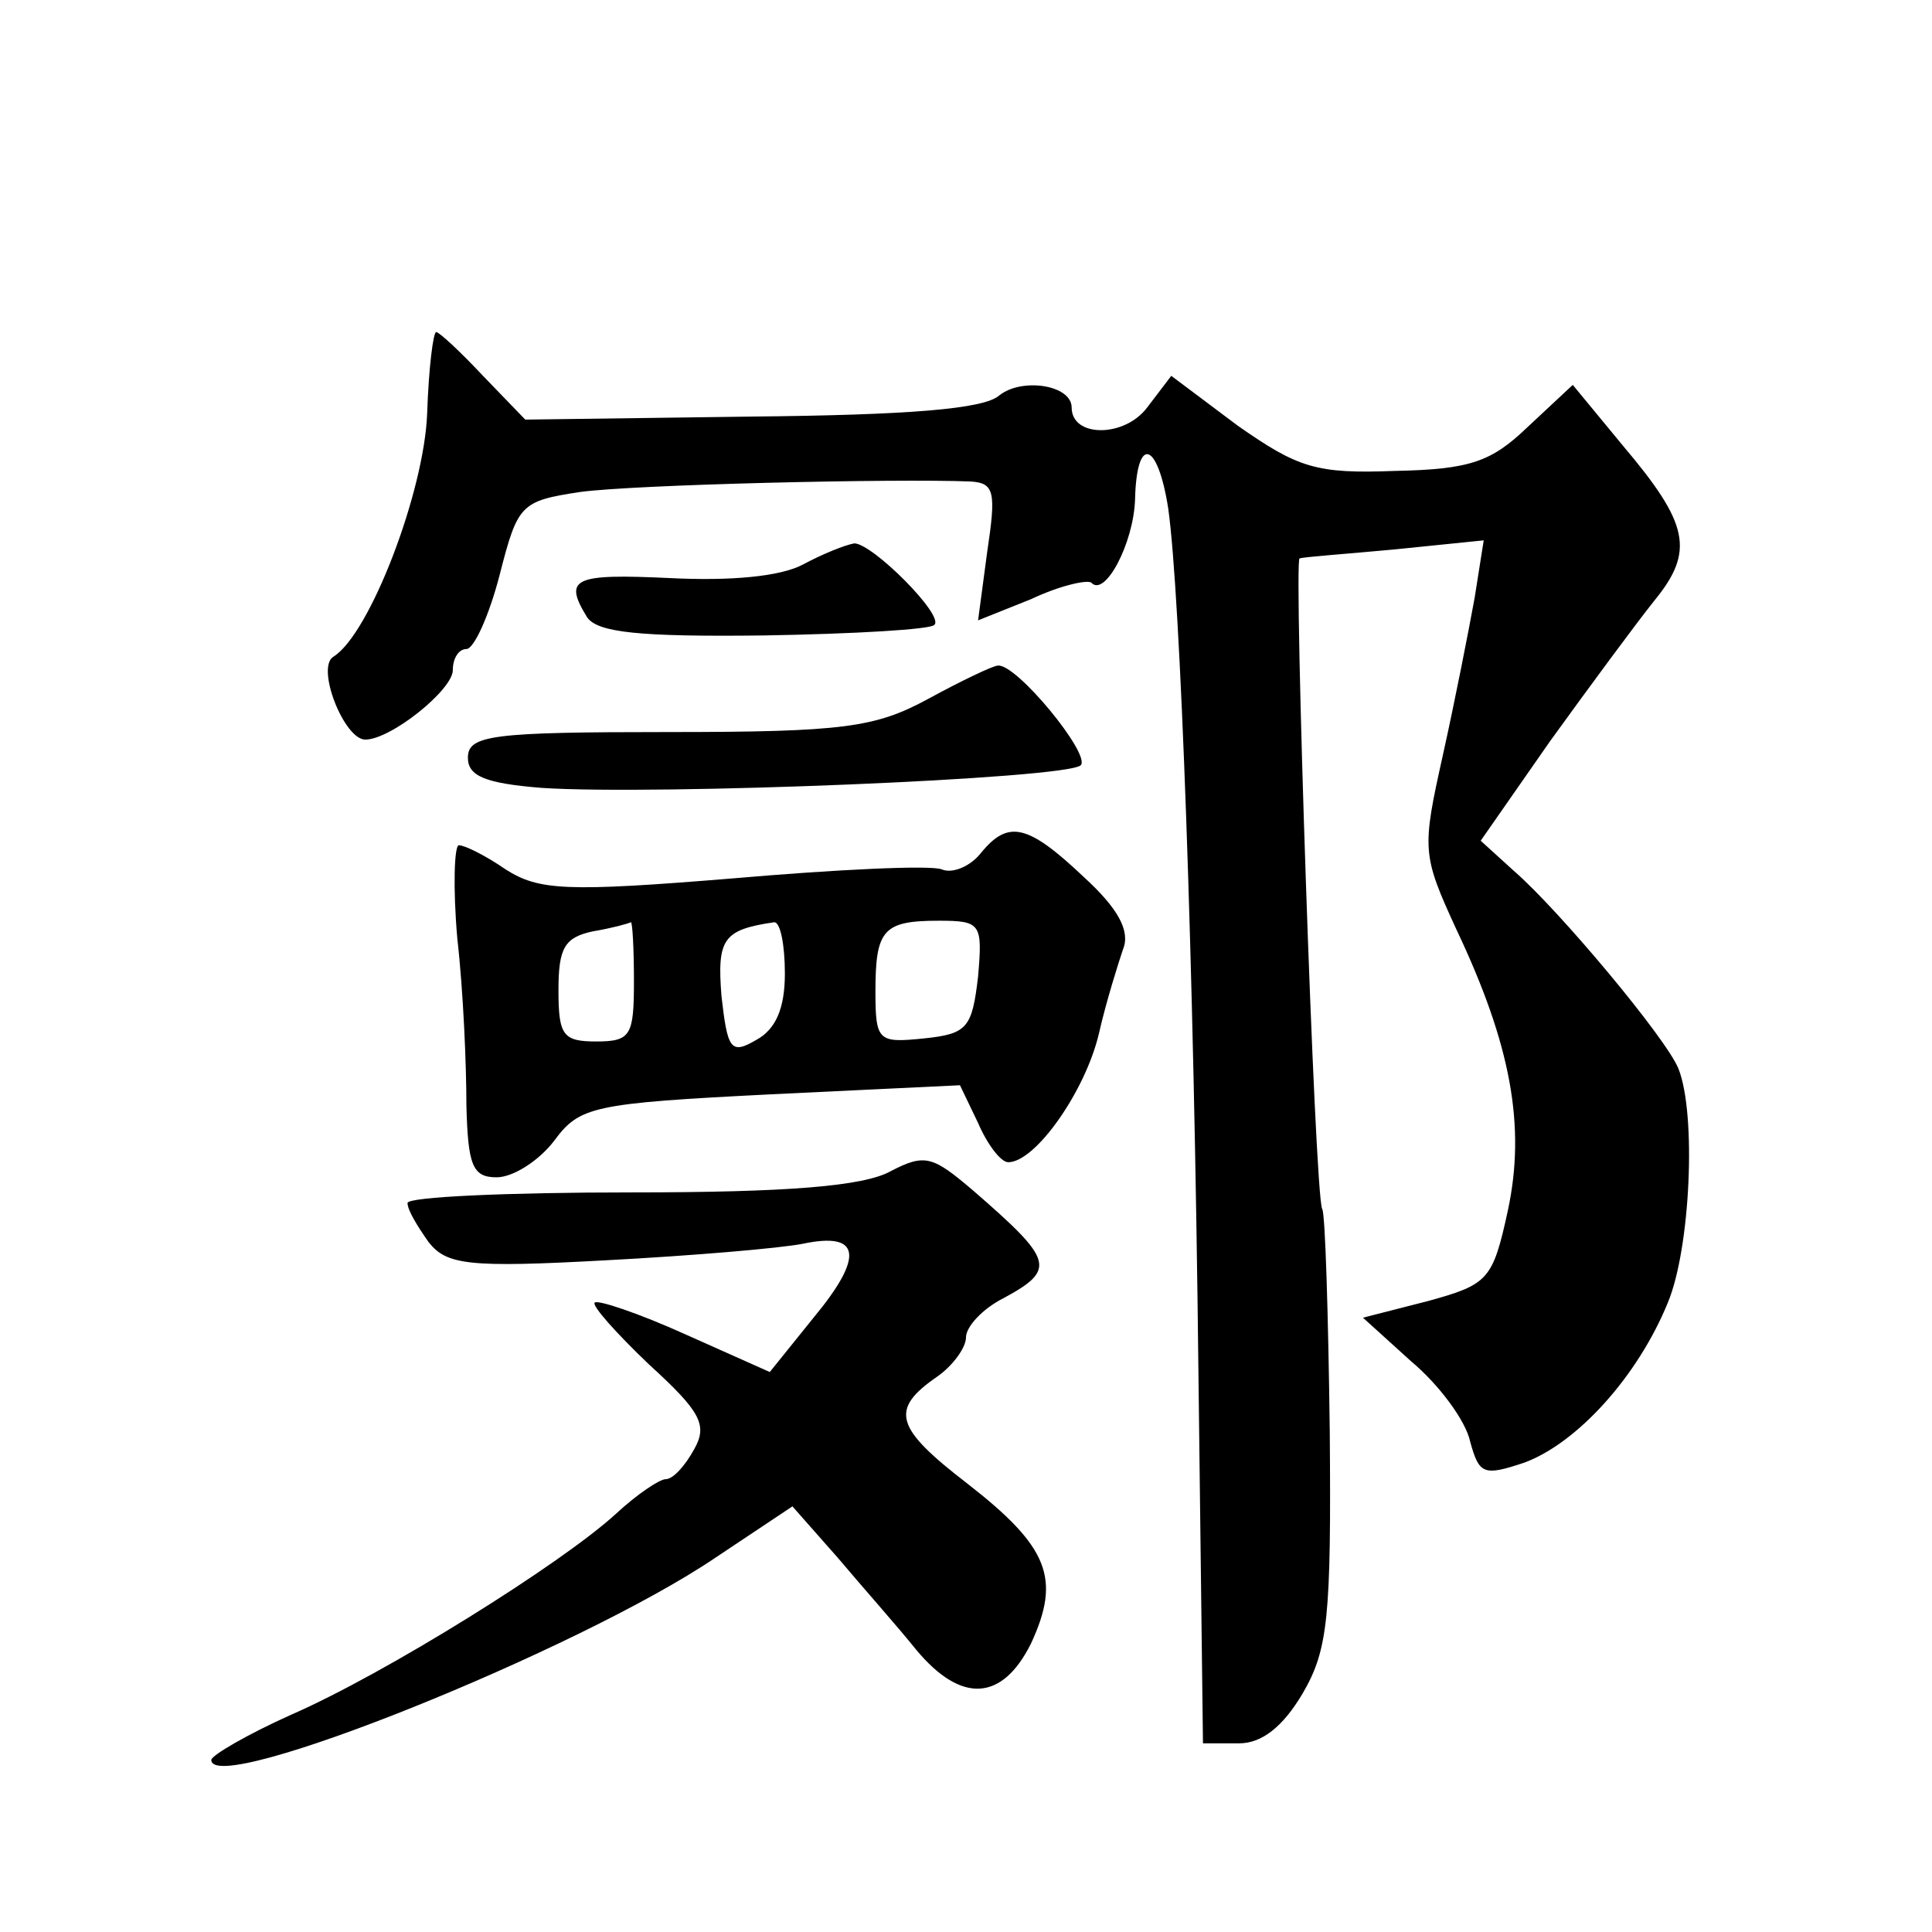
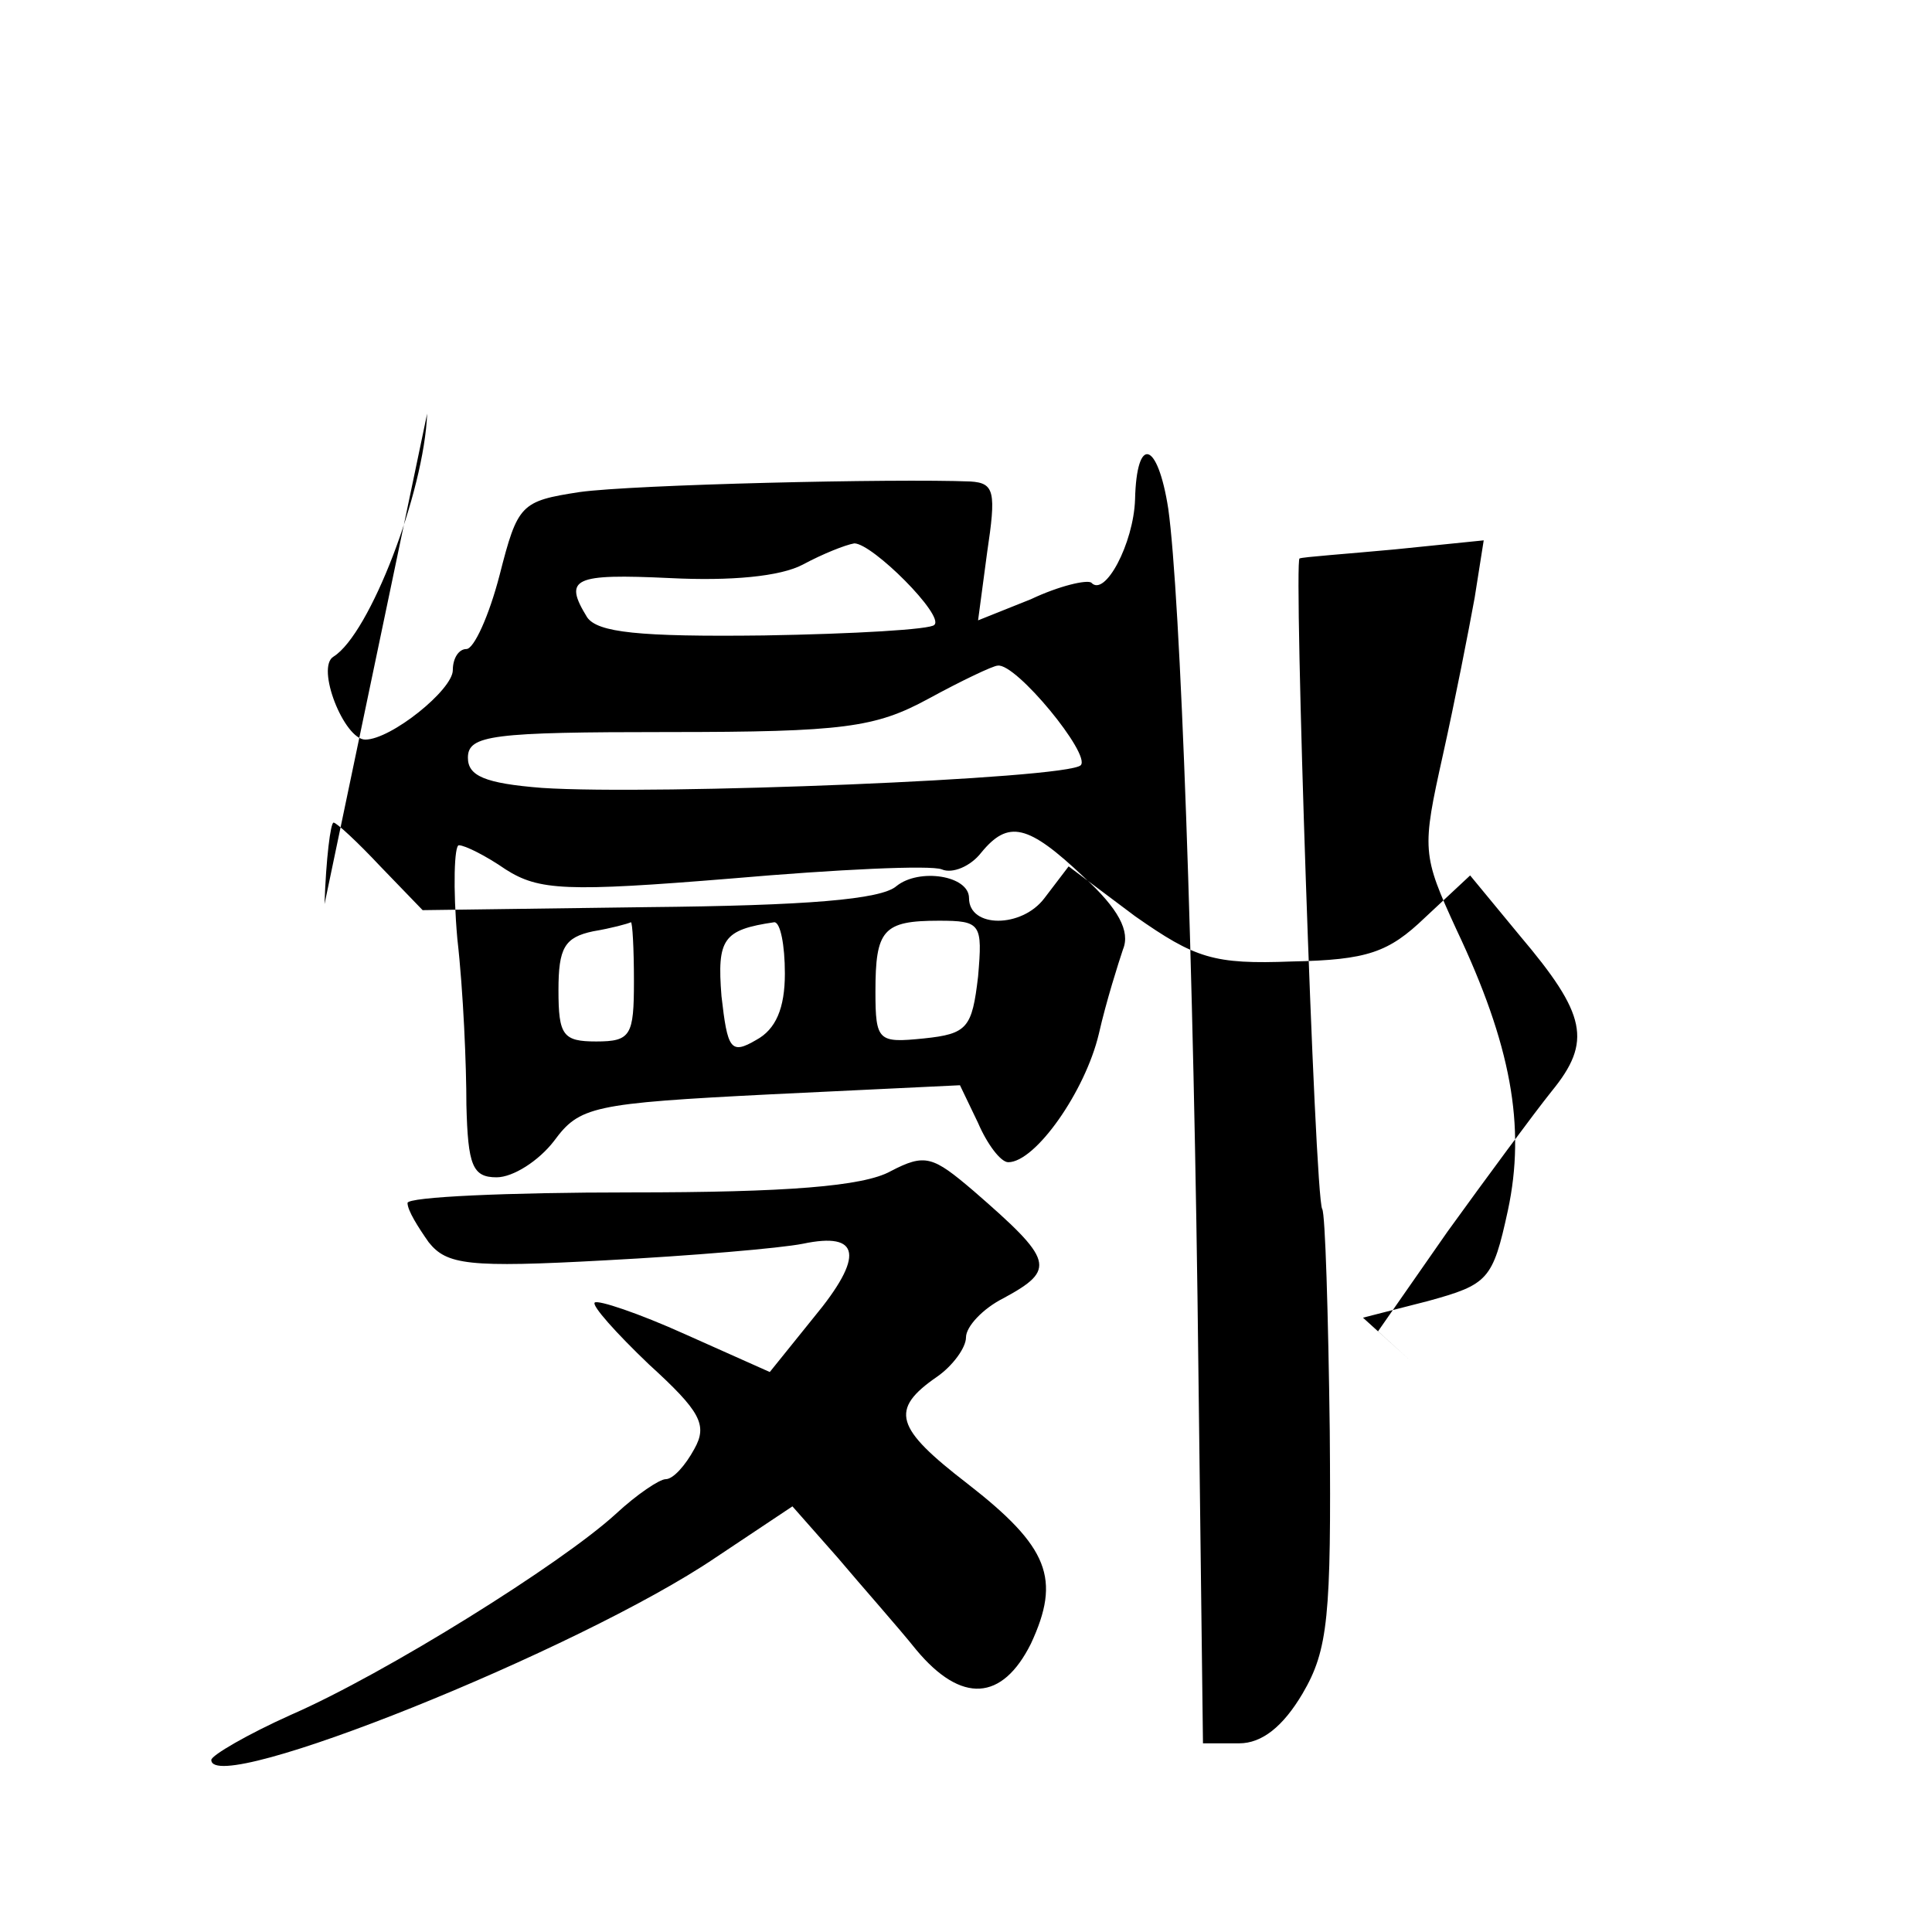
<svg xmlns="http://www.w3.org/2000/svg" version="1.0" width="128pt" height="128pt" viewBox="0 0 128 128" preserveAspectRatio="xMidYMid meet">
  <g transform="translate(0,128) scale(0.1,-0.1)" fill="#0" stroke="none">
-     <path d="M283 1006 c-2 -52 -38 -146 -62 -161 -12 -7 7 -55 21 -55 17 0 58 33 58 46 0 8 4 14 9 14 5 0 15 22 22 49 12 47 14 49 53 55 36 5 209 9 259 7 16 -1 17 -7 11 -47 l-6 -45 35 14 c19 9 37 13 40 11 9 -10 28 26 29 55 1 43 15 39 22 -6 8 -57 17 -298 20 -573 l3 -245 24 0 c15 0 29 11 42 33 17 29 19 51 18 174 -1 78 -3 144 -5 147 -5 8 -19 431 -15 431 2 1 31 3 63 6 l59 6 -6 -38 c-4 -22 -13 -68 -21 -104 -14 -63 -14 -66 9 -116 36 -76 46 -130 34 -186 -10 -46 -13 -49 -53 -60 l-43 -11 32 -29 c18 -15 36 -39 39 -53 6 -22 9 -23 36 -14 35 13 75 57 95 106 15 36 19 125 7 155 -8 20 -79 105 -109 131 l-22 20 46 66 c26 36 57 78 69 93 27 33 23 51 -21 103 l-33 40 -30 -28 c-24 -23 -38 -28 -88 -29 -52 -2 -64 2 -104 30 l-44 33 -16 -21 c-15 -20 -50 -20 -50 0 0 15 -33 20 -48 8 -10 -9 -60 -13 -165 -14 l-149 -2 -28 29 c-15 16 -29 29 -31 29 -2 0 -5 -24 -6 -54z M532 906 c-15 -8 -48 -11 -88 -9 -64 3 -71 0 -55 -26 7 -10 34 -13 117 -12 60 1 111 4 113 7 7 6 -41 54 -53 54 -6 -1 -21 -7 -34 -14z M615 817 c-35 -19 -56 -22 -172 -22 -117 0 -133 -2 -133 -17 0 -12 11 -17 49 -20 75 -5 348 6 357 15 7 7 -43 68 -55 66 -3 0 -24 -10 -46 -22z M650 715 c-7 -9 -19 -14 -26 -11 -7 3 -70 0 -139 -6 -110 -9 -128 -8 -150 6 -13 9 -27 16 -31 16 -3 0 -4 -28 -1 -62 4 -35 6 -84 6 -110 1 -40 4 -48 20 -48 11 0 28 11 38 24 17 23 25 25 144 31 l125 6 12 -25 c6 -14 15 -26 20 -26 18 0 51 47 60 85 5 22 13 47 16 56 5 12 -3 27 -26 48 -37 35 -50 38 -68 16z m-230 -85 c0 -36 -2 -40 -25 -40 -22 0 -25 4 -25 34 0 28 4 35 23 39 12 2 23 5 25 6 1 0 2 -17 2 -39z m100 5 c0 -23 -6 -37 -19 -44 -17 -10 -19 -6 -23 29 -3 38 1 44 35 49 4 0 7 -15 7 -34z m128 -2 c-4 -34 -7 -38 -36 -41 -30 -3 -32 -2 -32 31 0 41 5 47 42 47 28 0 29 -2 26 -37z M590 504 c-18 -10 -69 -14 -172 -14 -82 0 -148 -3 -148 -7 0 -5 7 -16 14 -26 12 -15 26 -17 117 -12 57 3 116 8 131 11 38 8 41 -8 7 -49 l-29 -36 -56 25 c-31 14 -58 23 -60 21 -2 -2 14 -20 36 -41 34 -31 39 -40 30 -56 -6 -11 -14 -20 -19 -20 -4 0 -19 -10 -33 -23 -36 -33 -153 -106 -215 -133 -29 -13 -53 -27 -53 -30 0 -25 244 73 334 134 l51 34 30 -34 c16 -19 40 -46 52 -61 30 -36 57 -34 76 4 20 43 12 64 -42 106 -48 37 -52 49 -20 71 10 7 19 19 19 26 0 7 11 19 25 26 35 19 33 25 -20 71 -27 23 -32 25 -55 13z" />
+     <path d="M283 1006 c-2 -52 -38 -146 -62 -161 -12 -7 7 -55 21 -55 17 0 58 33 58 46 0 8 4 14 9 14 5 0 15 22 22 49 12 47 14 49 53 55 36 5 209 9 259 7 16 -1 17 -7 11 -47 l-6 -45 35 14 c19 9 37 13 40 11 9 -10 28 26 29 55 1 43 15 39 22 -6 8 -57 17 -298 20 -573 l3 -245 24 0 c15 0 29 11 42 33 17 29 19 51 18 174 -1 78 -3 144 -5 147 -5 8 -19 431 -15 431 2 1 31 3 63 6 l59 6 -6 -38 c-4 -22 -13 -68 -21 -104 -14 -63 -14 -66 9 -116 36 -76 46 -130 34 -186 -10 -46 -13 -49 -53 -60 l-43 -11 32 -29 l-22 20 46 66 c26 36 57 78 69 93 27 33 23 51 -21 103 l-33 40 -30 -28 c-24 -23 -38 -28 -88 -29 -52 -2 -64 2 -104 30 l-44 33 -16 -21 c-15 -20 -50 -20 -50 0 0 15 -33 20 -48 8 -10 -9 -60 -13 -165 -14 l-149 -2 -28 29 c-15 16 -29 29 -31 29 -2 0 -5 -24 -6 -54z M532 906 c-15 -8 -48 -11 -88 -9 -64 3 -71 0 -55 -26 7 -10 34 -13 117 -12 60 1 111 4 113 7 7 6 -41 54 -53 54 -6 -1 -21 -7 -34 -14z M615 817 c-35 -19 -56 -22 -172 -22 -117 0 -133 -2 -133 -17 0 -12 11 -17 49 -20 75 -5 348 6 357 15 7 7 -43 68 -55 66 -3 0 -24 -10 -46 -22z M650 715 c-7 -9 -19 -14 -26 -11 -7 3 -70 0 -139 -6 -110 -9 -128 -8 -150 6 -13 9 -27 16 -31 16 -3 0 -4 -28 -1 -62 4 -35 6 -84 6 -110 1 -40 4 -48 20 -48 11 0 28 11 38 24 17 23 25 25 144 31 l125 6 12 -25 c6 -14 15 -26 20 -26 18 0 51 47 60 85 5 22 13 47 16 56 5 12 -3 27 -26 48 -37 35 -50 38 -68 16z m-230 -85 c0 -36 -2 -40 -25 -40 -22 0 -25 4 -25 34 0 28 4 35 23 39 12 2 23 5 25 6 1 0 2 -17 2 -39z m100 5 c0 -23 -6 -37 -19 -44 -17 -10 -19 -6 -23 29 -3 38 1 44 35 49 4 0 7 -15 7 -34z m128 -2 c-4 -34 -7 -38 -36 -41 -30 -3 -32 -2 -32 31 0 41 5 47 42 47 28 0 29 -2 26 -37z M590 504 c-18 -10 -69 -14 -172 -14 -82 0 -148 -3 -148 -7 0 -5 7 -16 14 -26 12 -15 26 -17 117 -12 57 3 116 8 131 11 38 8 41 -8 7 -49 l-29 -36 -56 25 c-31 14 -58 23 -60 21 -2 -2 14 -20 36 -41 34 -31 39 -40 30 -56 -6 -11 -14 -20 -19 -20 -4 0 -19 -10 -33 -23 -36 -33 -153 -106 -215 -133 -29 -13 -53 -27 -53 -30 0 -25 244 73 334 134 l51 34 30 -34 c16 -19 40 -46 52 -61 30 -36 57 -34 76 4 20 43 12 64 -42 106 -48 37 -52 49 -20 71 10 7 19 19 19 26 0 7 11 19 25 26 35 19 33 25 -20 71 -27 23 -32 25 -55 13z" />
  </g>
</svg>